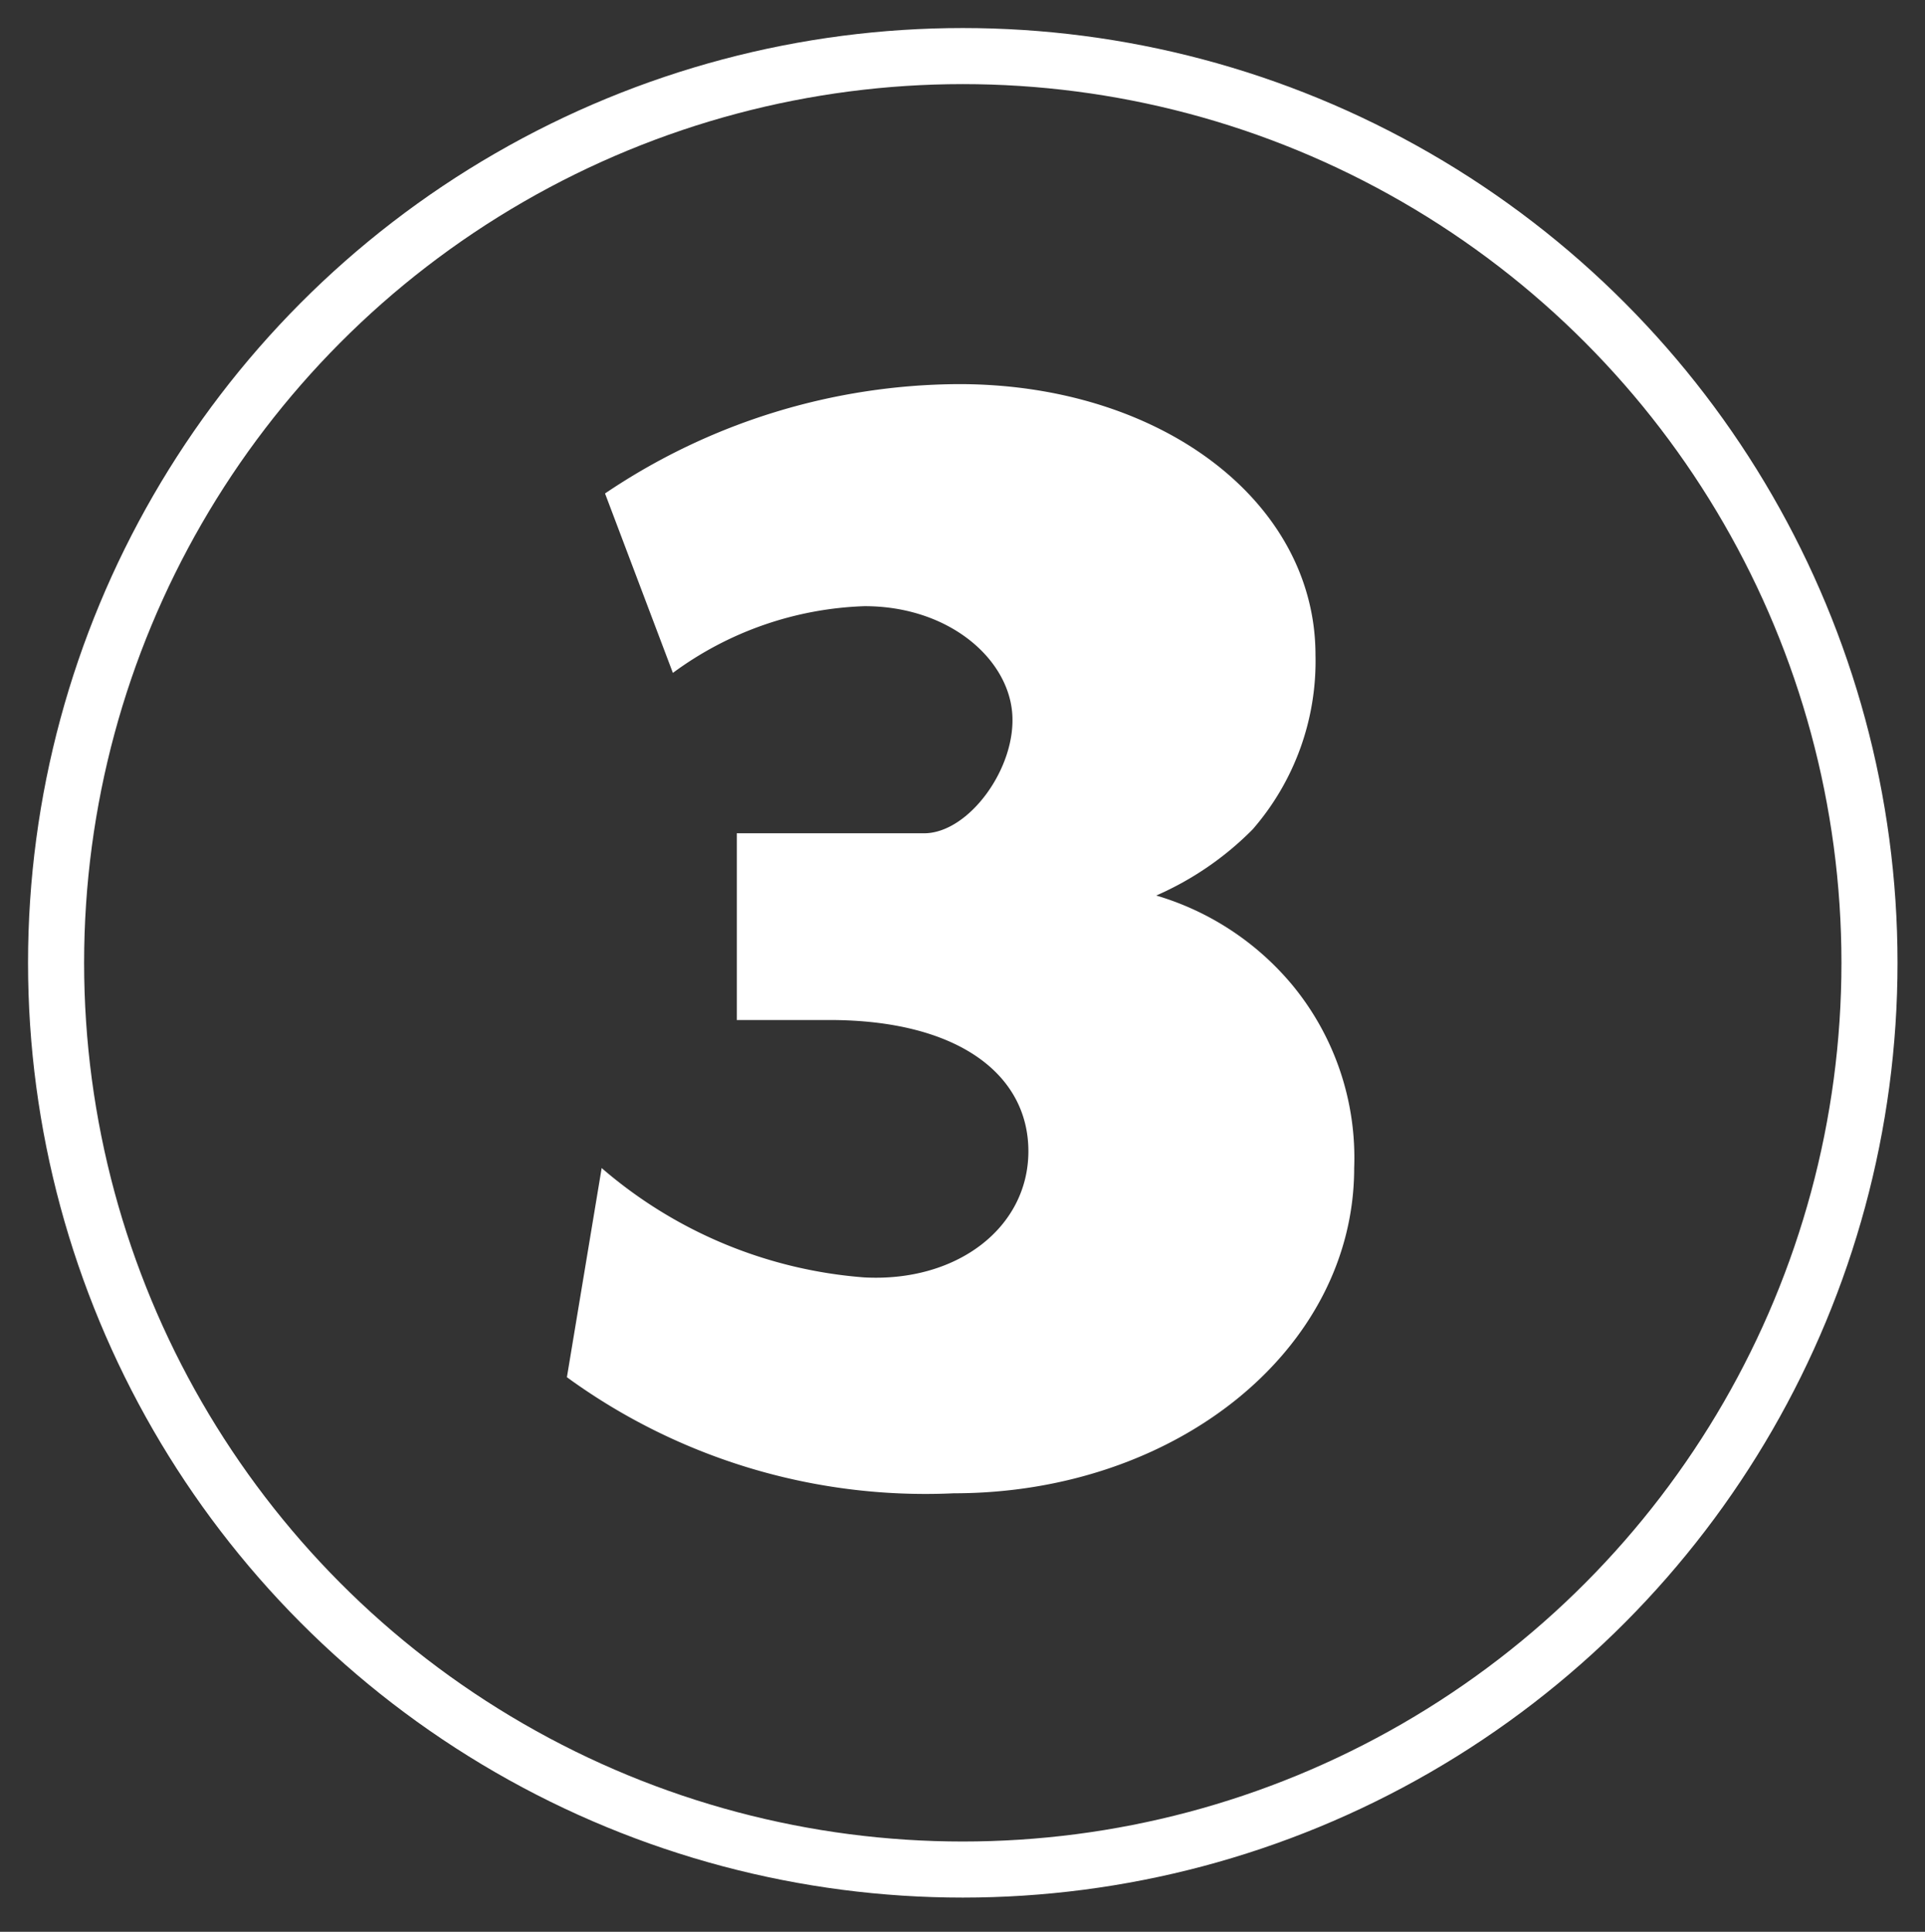
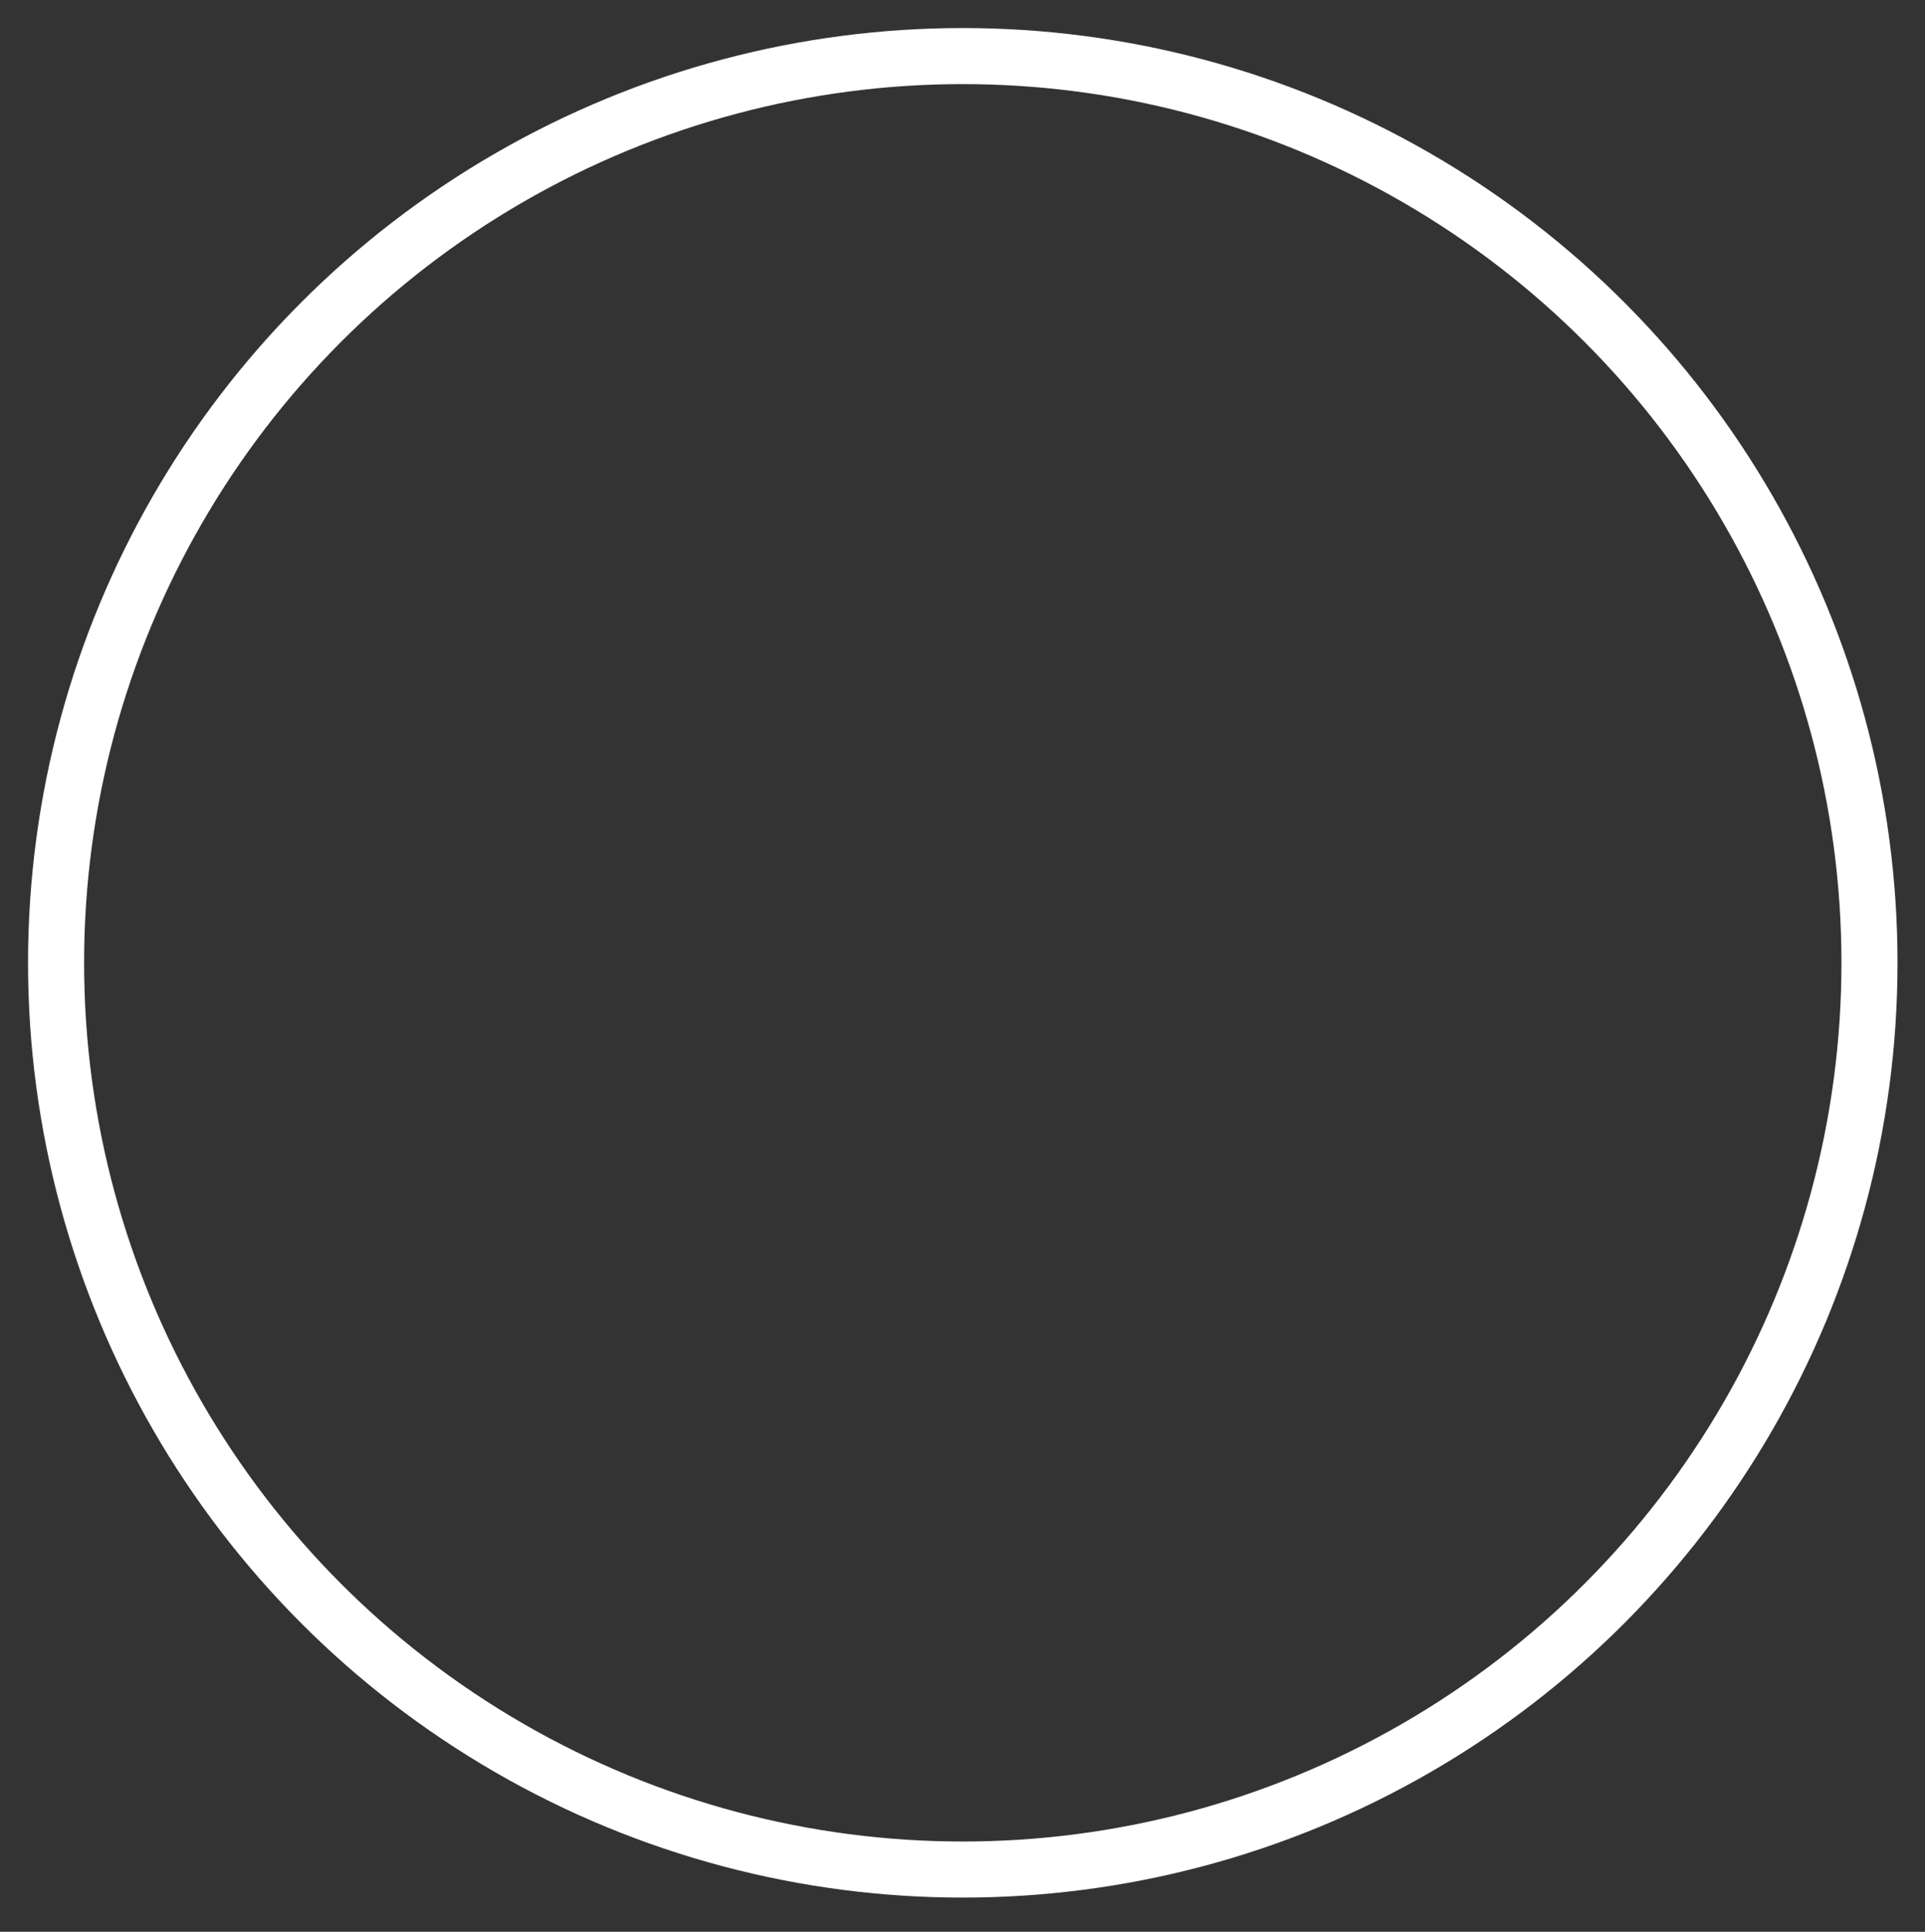
<svg xmlns="http://www.w3.org/2000/svg" viewBox="0 0 34.33 34.45">
  <rect x="0" y="0" width="34.33" height="34.45" fill="#333333" stroke="none" />
  <defs>
    <style>.cls-1{fill:none;stroke:#fff;stroke-miterlimit:10;}.cls-2{fill:#fff;}</style>
  </defs>
  <title>number1</title>
  <g id="Layer_2" data-name="Layer 2">
    <circle class="cls-1" cx="17.17" cy="17.17" r="16.17" />
-     <path class="cls-2" d="M16.48,14.86c.8,0,1.66-1.18,1.57-2.16s-1.15-1.89-2.63-1.89A6.09,6.09,0,0,0,12,12l-1.21-3.2a11.35,11.35,0,0,1,6.31-1.95c3.61,0,6.36,2.1,6.36,4.83a4.57,4.57,0,0,1-1.12,3.11,5.54,5.54,0,0,1-1.72,1.18,5,5,0,0,1,2.43,1.6,4.84,4.84,0,0,1,1.1,3.26c0,3.23-3.17,5.8-7.14,5.8a10.86,10.86,0,0,1-6.9-2.07l.62-3.73a8.1,8.1,0,0,0,4.68,1.95c1.66.09,2.93-.89,2.93-2.25s-1.24-2.34-3.55-2.34H13.14V14.86Z" />
  </g>
</svg>